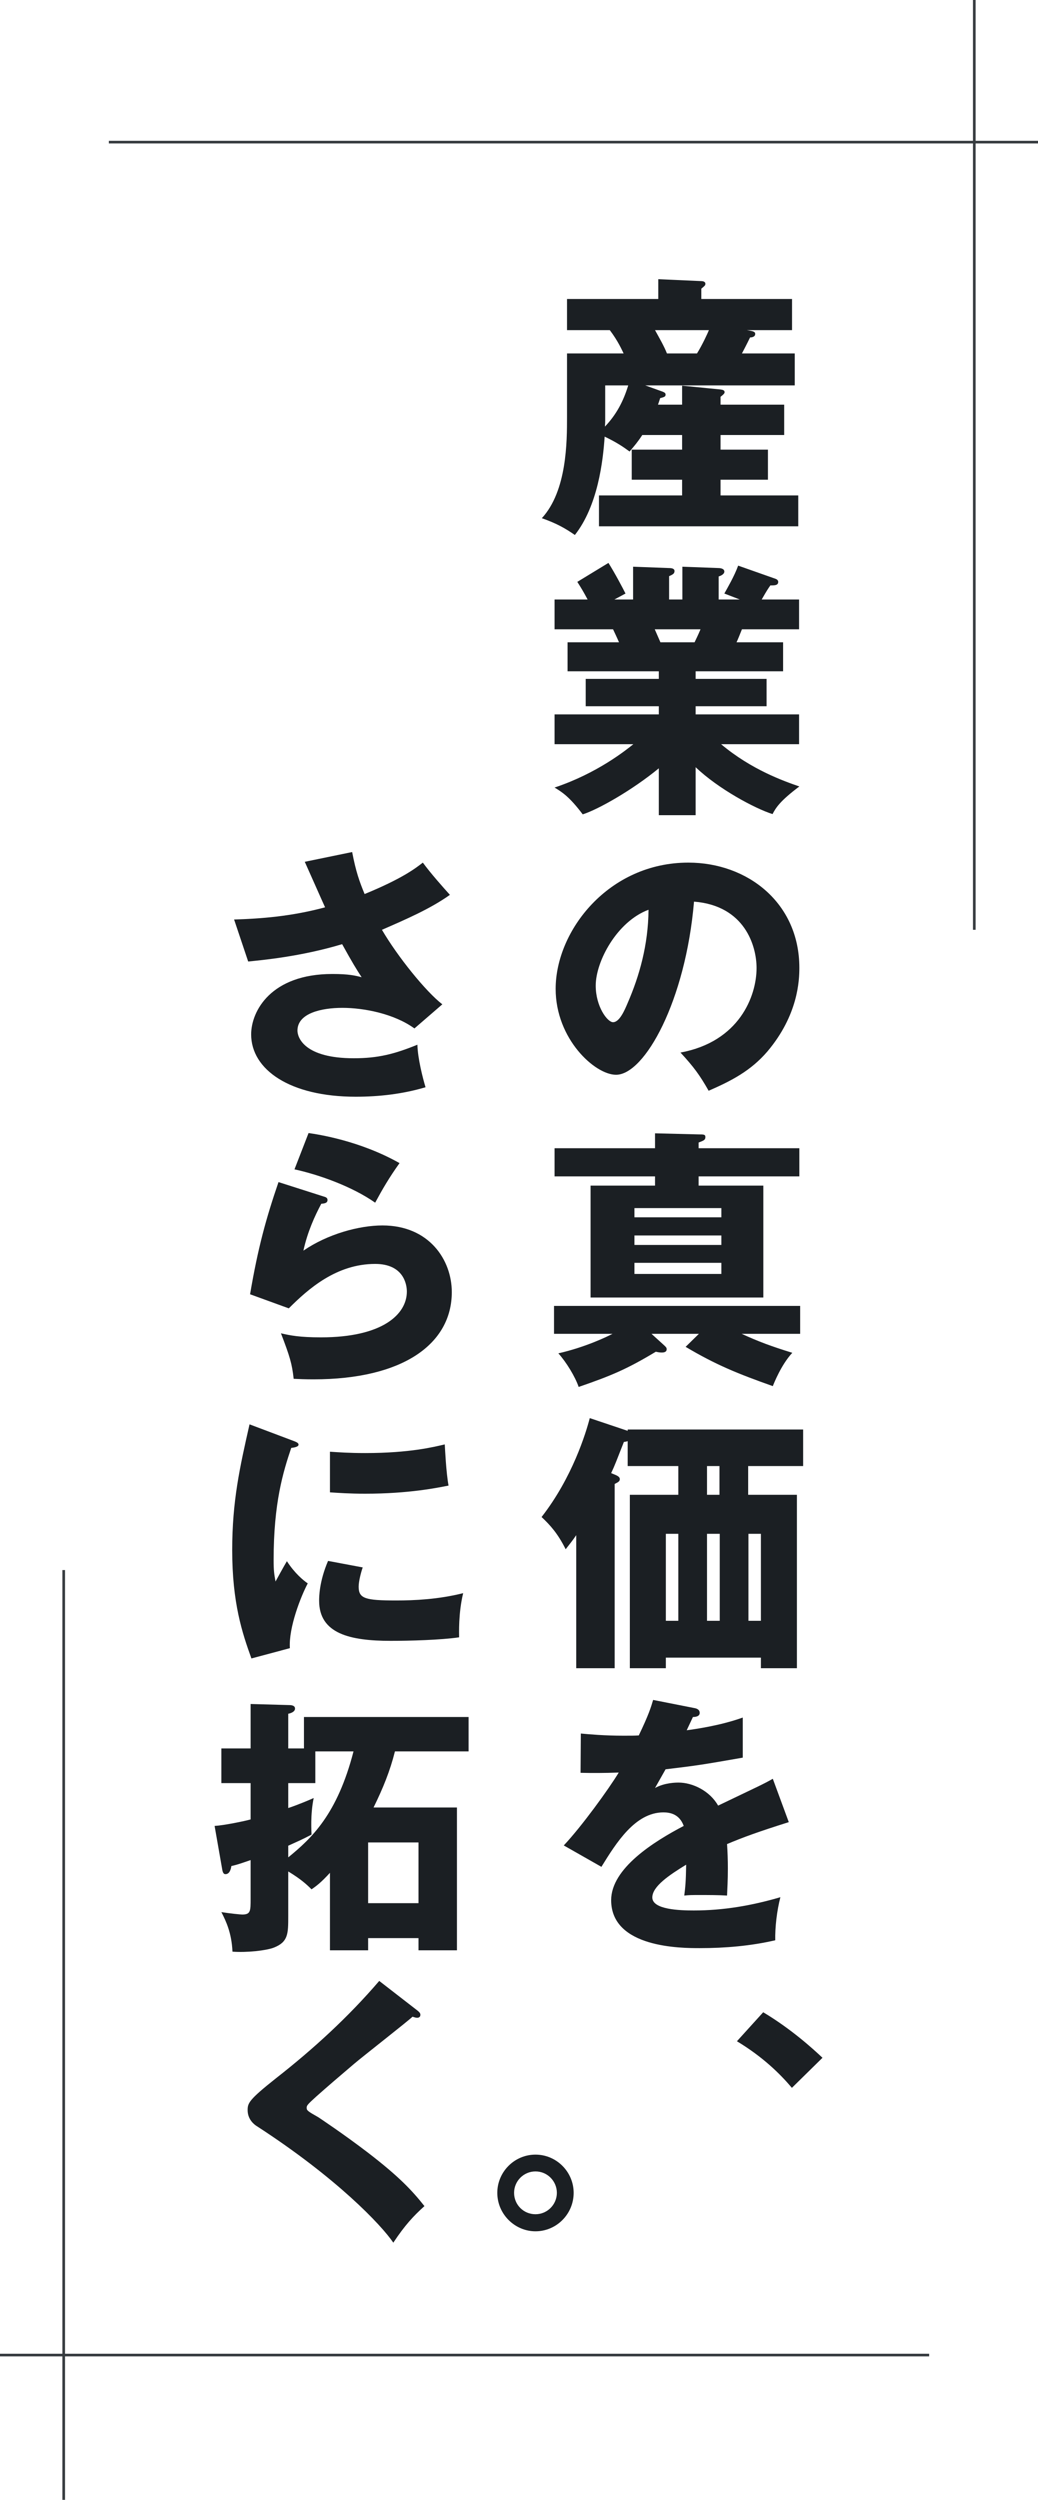
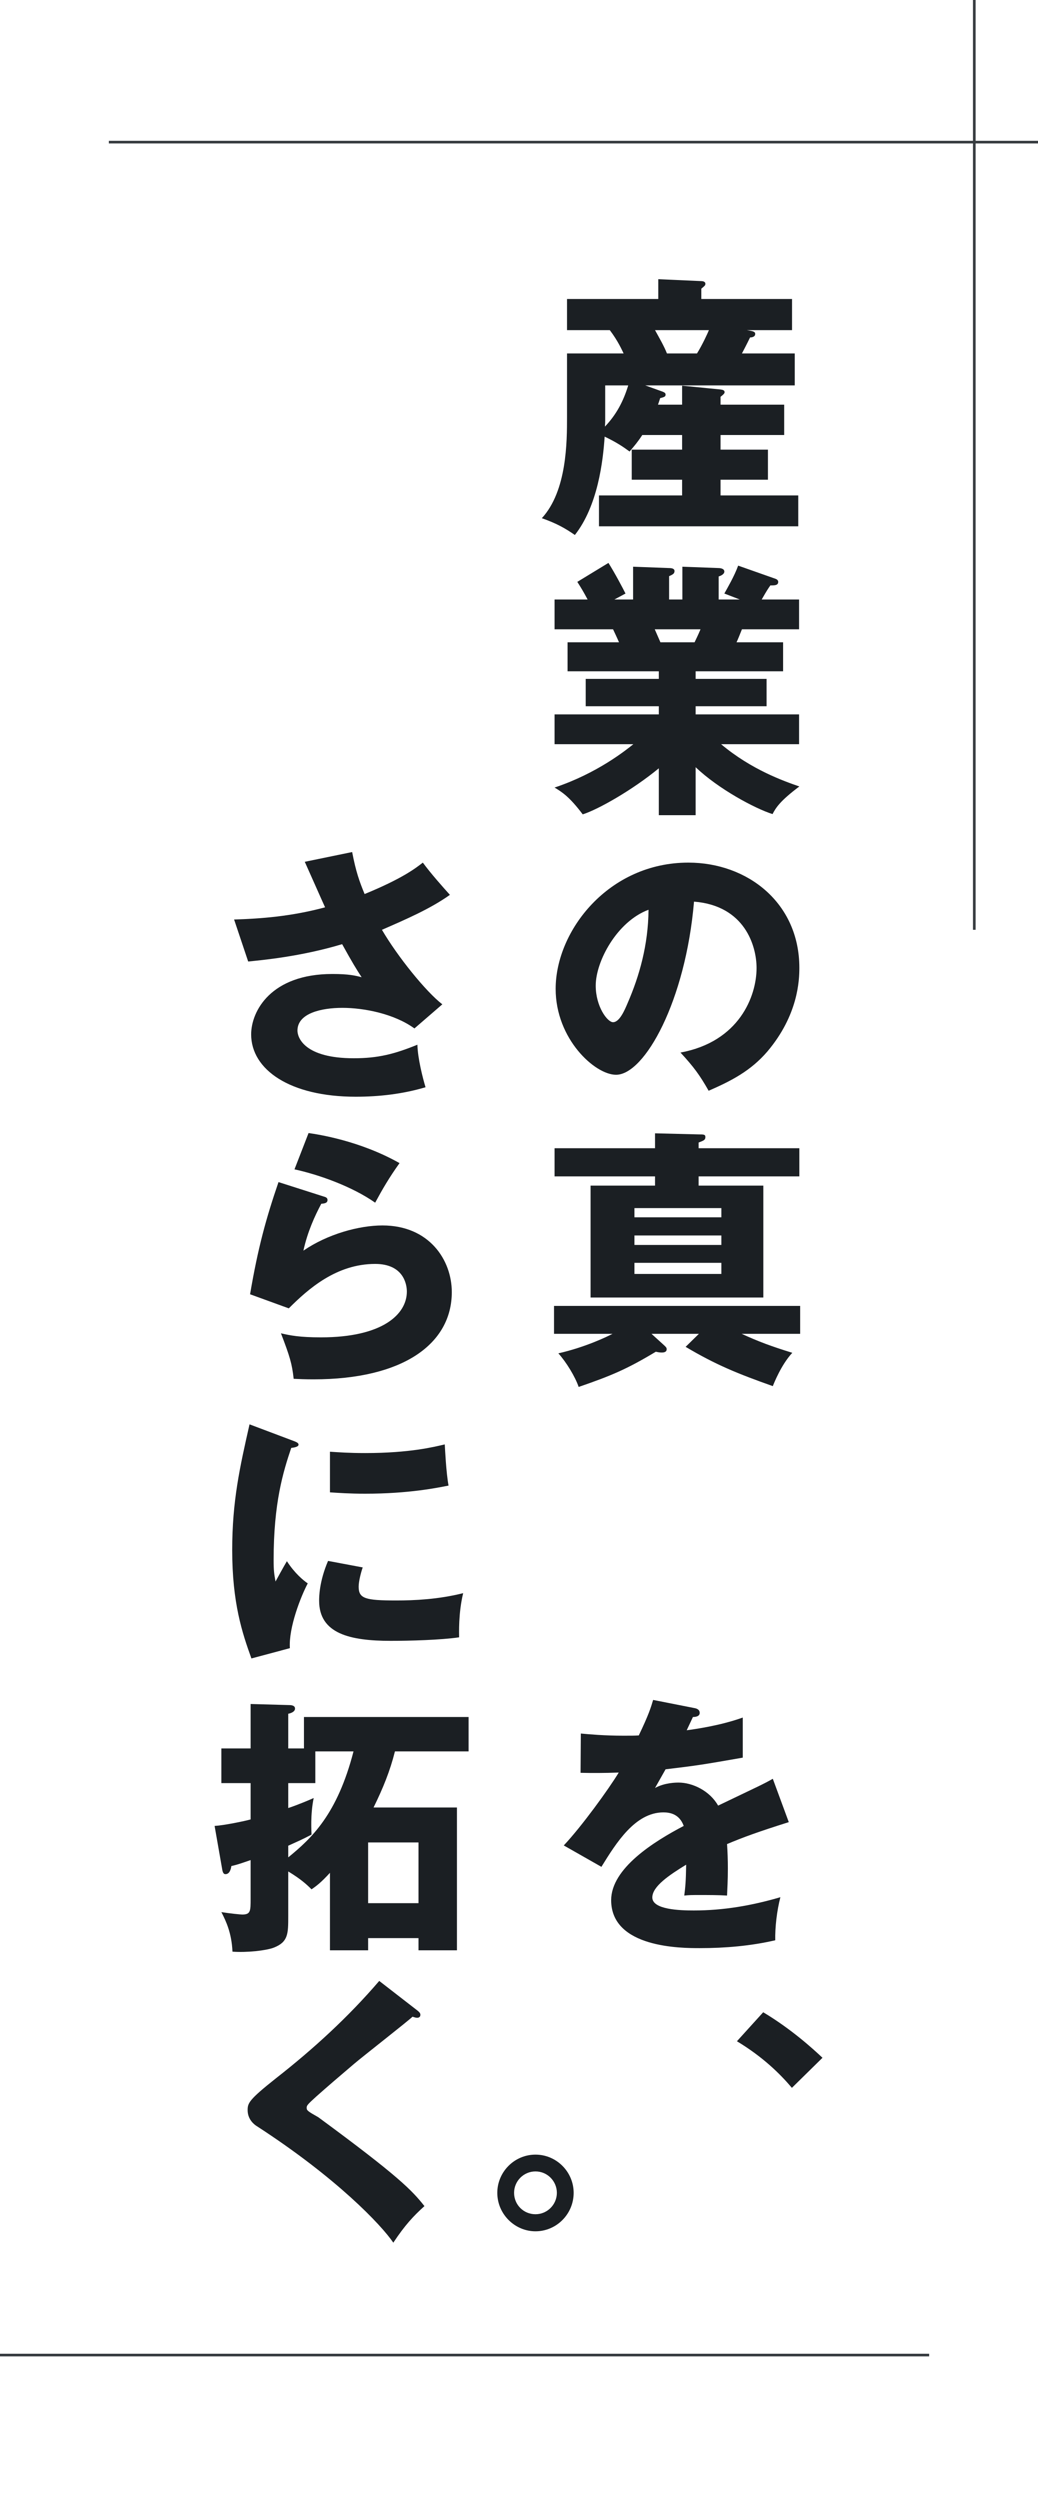
<svg xmlns="http://www.w3.org/2000/svg" width="391" height="941" viewBox="0 0 391 941" fill="none">
  <path d="M309.822 774.594L298.296 785.916C293.808 780.612 287.382 774.288 277.59 768.372L287.484 757.458C298.092 763.782 306.354 771.33 309.822 774.594Z" fill="#1B1F23" />
  <path d="M247.86 152.322H256.938V145.182L271.422 146.61C272.034 146.712 272.952 146.814 272.952 147.63C272.952 148.14 272.34 148.65 271.422 149.364V152.322H295.392V163.746H271.422V169.254H289.272V180.576H271.422V186.492H300.696V198.12H225.624V186.492H256.938V180.576H237.966V169.254H256.938V163.746H241.944C240.21 166.398 238.986 167.826 237.15 169.968C234.804 168.234 232.254 166.5 227.766 164.358C227.154 173.538 225.216 190.368 216.546 201.384C212.874 198.834 209.61 196.998 204.102 195.06C213.588 184.758 213.588 166.194 213.588 156.912V133.044H234.906C234.294 131.82 232.866 128.454 229.704 124.272H213.588V112.542H247.962V105.096L264.078 105.81C264.588 105.81 265.71 105.912 265.71 106.83C265.71 107.442 265.404 107.646 264.18 108.666V112.542H298.35V124.272H281.316C283.866 124.68 284.478 124.884 284.478 125.7C284.478 126.924 282.948 127.026 282.54 127.026C282.03 128.046 281.418 129.372 279.48 133.044H299.37V145.08H243.066L249.594 147.426C250.308 147.732 250.716 147.936 250.716 148.548C250.716 149.262 250.308 149.466 248.676 149.874C248.37 150.894 248.064 151.71 247.86 152.322ZM267.036 124.272H246.738C248.37 127.23 250.206 130.392 251.226 133.044H262.548C264.588 129.78 266.628 125.292 267.036 124.272ZM227.97 145.08V158.34C227.97 158.748 227.97 159.36 227.868 160.584C232.152 156.096 234.804 151.098 236.64 145.08H227.97Z" fill="#1B1F23" />
  <path d="M262.038 288.8V306.854H248.166V289.208C238.272 297.368 225.318 304.712 219.504 306.548C214.506 299.918 211.752 298.184 208.896 296.45C225.114 291.044 236.028 282.17 238.578 280.13H208.896V268.91H248.166V265.85H220.626V255.548H248.166V252.692H213.792V241.778H233.172C232.662 240.554 231.132 237.29 230.928 236.882H208.896V225.662H221.34C219.708 222.602 218.892 221.276 217.464 219.032L229.194 211.892C231.642 215.768 234.6 221.378 235.62 223.418L231.438 225.662H238.476V213.32L252.042 213.83C253.062 213.83 254.082 214.034 254.082 214.952C254.082 215.972 253.368 216.278 252.042 216.89V225.662H257.04V213.32L270.708 213.83C271.116 213.83 272.85 213.932 272.85 215.156C272.85 216.176 271.422 216.788 270.708 216.992V225.662H278.664L272.85 223.418C273.972 221.378 276.624 216.89 278.052 212.912L292.23 217.91C292.74 218.114 293.148 218.522 293.148 219.032C293.148 220.46 291.516 220.358 290.19 220.358C289.272 221.684 288.966 222.092 286.926 225.662H301.002V236.882H279.48C278.664 238.922 277.848 240.962 277.44 241.778H294.984V252.692H262.038V255.548H288.762V265.85H262.038V268.91H301.002V280.13H271.626C283.05 289.718 295.188 294.002 301.104 296.042C293.76 301.55 292.23 304.1 291.006 306.446C284.274 304.304 270.606 296.96 262.038 288.8ZM263.874 236.882H246.636C247.35 238.514 247.656 239.228 248.778 241.778H261.63C262.344 240.248 262.752 239.534 263.874 236.882Z" fill="#1B1F23" />
  <path d="M266.934 410.59C263.568 404.674 261.324 401.614 256.326 396.208C278.46 392.128 284.988 374.992 284.988 364.384C284.988 356.122 280.602 340.924 261.426 339.394C258.264 376.726 242.862 404.572 232.05 404.572C224.094 404.572 209.304 391.108 209.304 372.238C209.304 350.308 229.296 324.706 259.284 324.706C281.622 324.706 301.104 339.904 301.104 364.282C301.104 368.974 300.696 382.03 289.068 395.8C282.846 403.042 275.604 406.816 266.934 410.59ZM244.29 342.454C232.458 346.84 224.4 361.834 224.4 371.014C224.4 378.868 228.786 384.784 230.928 384.784C233.376 384.784 235.314 380.194 236.436 377.542C240.822 367.444 244.188 355.714 244.29 342.454Z" fill="#1B1F23" />
  <path d="M263.16 432.216H301.104V442.824H263.16V446.292H287.538V488.418H222.462V446.292H246.738V442.824H208.896V432.216H246.738V426.606L263.16 427.014C265.098 427.014 265.71 427.014 265.71 428.034C265.71 429.156 264.996 429.36 263.16 430.074V432.216ZM271.728 468.63V465.06H238.986V468.63H271.728ZM238.986 454.758V458.226H271.728V454.758H238.986ZM271.728 479.544V475.362H238.986V479.544H271.728ZM258.264 506.982L263.262 502.086H245.412L249.798 506.064C250.92 507.084 251.124 507.288 251.124 507.9C251.124 509.124 249.696 509.124 249.288 509.124C248.472 509.124 247.962 509.022 247.044 508.818C236.028 515.448 230.112 517.896 217.974 522.078C216.648 518.202 213.282 512.694 210.324 509.43C220.626 507.084 228.786 503.106 230.724 502.086H208.692V491.58H301.41V502.086H279.378C285.6 504.942 290.496 506.778 298.452 509.226C294.27 513.714 291.516 520.752 291.108 521.772C277.848 517.08 269.586 513.714 258.264 506.982Z" fill="#1B1F23" />
-   <path d="M281.826 551.864V562.676H300.186V627.956H286.62V623.978H250.818V627.956H237.252V562.676H255.51V551.864H236.436V542.48C235.824 542.684 235.62 542.684 235.008 542.786C232.356 549.518 231.54 551.762 230.214 554.516L232.152 555.332C232.764 555.638 233.478 556.046 233.478 556.76C233.478 557.576 232.968 557.882 231.54 558.596V627.956H217.056V577.874C215.628 580.016 214.404 581.444 213.078 583.178C210.12 577.262 207.264 574.1 204 571.04C215.628 556.148 220.728 539.318 222.156 533.81L236.436 538.604V538.094H302.532V551.864H281.826ZM271.116 577.364H266.322V610.106H271.116V577.364ZM271.014 562.676V551.864H266.322V562.676H271.014ZM286.62 577.364H281.928V610.106H286.62V577.364ZM250.818 577.364V610.106H255.51V577.364H250.818Z" fill="#1B1F23" />
  <path d="M246.024 639.892L261.528 642.952C262.14 643.054 263.568 643.36 263.568 644.788C263.568 646.216 261.732 646.318 261.018 646.318L258.672 651.316C261.63 650.908 271.32 649.582 279.786 646.522V661.618C264.588 664.27 262.752 664.576 250.716 666.004C249.492 668.146 249.288 668.554 246.738 673.042C250.41 671.002 254.796 671.002 255.612 671.002C260.814 671.002 267.342 674.062 270.504 679.672C285.6 672.43 287.334 671.716 291.108 669.574L297.126 685.894C285.804 689.464 279.888 691.606 273.87 694.156C274.074 697.114 274.176 700.276 274.176 703.336C274.176 707.926 273.972 710.782 273.87 713.536C270.606 713.332 266.934 713.332 263.67 713.332C260.304 713.332 259.794 713.332 257.754 713.536C258.162 710.272 258.366 708.232 258.468 701.908C252.144 705.784 245.718 710.068 245.718 714.25C245.718 718.84 256.122 719.146 261.324 719.146C272.544 719.146 283.152 717.31 293.964 714.148C292.638 719.248 291.924 725.47 292.026 730.366C282.744 732.508 273.156 733.324 263.568 733.324C256.734 733.324 230.214 733.324 230.214 715.27C230.214 703.234 246.432 693.136 257.55 687.322C255.918 682.834 252.348 682.222 249.9 682.222C239.292 682.222 232.152 693.646 226.542 702.724L212.364 694.666C219.096 687.526 229.296 673.45 233.07 667.228C227.562 667.432 223.074 667.432 218.688 667.33L218.79 652.54C221.952 652.846 227.868 653.356 234.804 653.356C237.762 653.356 238.986 653.356 240.618 653.254C244.392 645.4 245.208 642.646 246.024 639.892Z" fill="#1B1F23" />
  <path d="M114.802 324.4L132.652 320.728C134.08 328.174 135.406 331.846 137.344 336.538C151.522 330.724 156.52 326.848 159.274 324.706C162.436 328.99 166.72 333.784 169.474 336.844C162.028 342.148 152.746 346.126 143.872 350.002C149.788 360.1 160.396 373.258 166.618 378.052L156.112 387.13C148.36 381.52 136.936 379.378 128.98 379.378C121.024 379.378 112.048 381.418 112.048 387.946C112.048 390.598 114.7 398.35 133.264 398.35C142.342 398.35 148.462 396.82 157.234 393.25C157.336 398.35 159.274 405.898 160.294 409.264C151.726 411.814 142.852 412.834 133.978 412.834C109.192 412.834 94.606 402.634 94.606 389.374C94.606 380.602 102.052 366.628 125.206 366.628C131.428 366.628 133.876 367.24 136.222 367.852C134.284 364.894 132.652 362.242 128.878 355.408C113.272 360.1 98.584 361.426 93.484 361.936L88.18 346.126C98.074 345.82 109.6 345.004 122.452 341.536C121.228 338.884 115.924 326.848 114.802 324.4Z" fill="#1B1F23" />
  <path d="M110.926 440.172L116.23 426.504C119.8 427.014 135.508 429.36 150.502 437.826C146.626 443.232 144.076 447.618 141.322 452.718C132.754 446.7 120.31 442.212 110.926 440.172ZM104.908 444.966L121.84 450.372C122.554 450.576 123.37 450.78 123.37 451.698C123.37 452.922 122.146 453.024 121.024 453.126C118.576 457.716 115.822 463.734 114.292 470.772C123.37 464.55 135.202 461.286 144.076 461.286C161.62 461.286 170.188 474.24 170.188 486.378C170.188 505.86 151.828 519.222 118.066 519.222C115.108 519.222 112.558 519.12 110.62 519.018C110.008 513.408 109.192 510.654 105.826 501.882C109.294 502.698 112.864 503.412 120.922 503.412C144.076 503.412 153.256 494.742 153.256 486.174C153.256 483.216 151.828 475.77 141.322 475.77C126.736 475.77 116.128 485.154 108.784 492.498L94.198 487.194C97.156 469.752 100.216 458.634 104.908 444.966Z" fill="#1B1F23" />
  <path d="M93.994 536.156L109.702 542.072C111.64 542.786 112.456 543.092 112.456 543.806C112.456 544.724 110.416 544.928 109.702 545.03C106.642 554.108 103.072 565.736 103.072 587.156C103.072 591.338 103.276 592.46 103.786 595.316C104.398 594.194 106.846 589.706 108.07 587.666C111.028 592.256 114.292 594.908 115.924 596.03C113.374 600.824 108.682 612.656 109.192 620.408L94.708 624.284C91.24 614.696 87.466 603.374 87.466 583.484C87.466 565.022 90.322 552.374 93.994 536.156ZM124.288 561.758V546.458C127.348 546.662 131.428 546.968 137.548 546.968C154.378 546.968 163.66 544.622 167.536 543.704C167.638 545.336 168.046 554.312 168.964 559.208C164.782 560.024 154.072 562.268 137.548 562.268C131.53 562.268 127.552 561.962 124.288 561.758ZM123.574 587.564L136.63 590.012C136.018 591.746 135.1 595.214 135.1 597.254C135.1 601.742 137.548 602.456 149.278 602.456C156.112 602.456 165.088 602.048 174.472 599.702C172.636 607.25 172.942 614.9 172.942 616.328C165.904 617.348 154.378 617.654 147.136 617.654C131.938 617.654 120.208 615.002 120.208 602.558C120.208 601.232 120.208 595.418 123.574 587.564Z" fill="#1B1F23" />
  <path d="M140.71 680.386H172.126V734.14H157.642V729.55H138.67V734.14H124.288V704.968C121.024 708.538 119.29 709.864 117.352 711.19C115.414 709.252 113.272 707.314 108.58 704.458V721.186C108.58 727.918 108.58 730.978 103.174 733.12C100.318 734.242 92.974 735.058 87.568 734.65C87.262 727.612 85.12 723.124 83.386 719.758C86.446 720.268 90.628 720.676 91.24 720.676C94.402 720.676 94.402 719.35 94.402 714.76V700.174C91.444 701.194 89.506 701.908 87.16 702.418C86.956 703.744 86.446 705.478 84.916 705.478C83.998 705.478 83.794 704.356 83.59 703.03L80.836 687.322C84.406 687.118 92.26 685.486 94.402 684.874V671.206H83.386V658.15H94.402V641.422L108.886 641.83C109.702 641.83 111.13 641.932 111.13 643.156C111.13 644.278 109.702 644.89 108.58 645.094V658.15H114.496V646.318H176.512V659.272H148.768C146.932 666.616 144.28 673.144 140.71 680.386ZM108.58 694.768V699.154C117.454 691.912 127.042 682.936 133.162 659.272H118.78V671.206H108.58V680.59C109.192 680.386 112.864 679.162 118.168 676.816C116.842 683.14 117.352 689.668 117.352 690.586C113.884 692.422 111.946 693.238 108.58 694.768ZM138.67 716.392H157.642V693.544H138.67V716.392Z" fill="#1B1F23" />
-   <path d="M142.852 745.668L157.336 756.888C157.948 757.398 158.356 757.806 158.356 758.418C158.356 759.336 157.642 759.54 157.132 759.54C156.622 759.54 156.01 759.336 155.398 759.132C153.358 761.07 136.732 774.024 133.264 776.982C128.572 780.96 122.86 785.856 119.086 789.222C115.822 792.18 115.516 792.588 115.516 793.404C115.516 794.424 115.924 794.73 119.902 796.974C120.208 797.178 129.592 803.4 138.772 810.438C150.298 819.312 155.194 824.514 159.886 830.43C155.806 834.102 152.542 837.57 148.156 844.2C143.668 837.57 126.838 819.822 96.748 800.34C95.728 799.728 93.28 797.79 93.28 794.322C93.28 791.67 93.688 790.446 103.99 782.286C118.066 771.27 131.224 759.234 142.852 745.668Z" fill="#1B1F23" />
+   <path d="M142.852 745.668L157.336 756.888C157.948 757.398 158.356 757.806 158.356 758.418C158.356 759.336 157.642 759.54 157.132 759.54C156.622 759.54 156.01 759.336 155.398 759.132C153.358 761.07 136.732 774.024 133.264 776.982C128.572 780.96 122.86 785.856 119.086 789.222C115.822 792.18 115.516 792.588 115.516 793.404C115.516 794.424 115.924 794.73 119.902 796.974C150.298 819.312 155.194 824.514 159.886 830.43C155.806 834.102 152.542 837.57 148.156 844.2C143.668 837.57 126.838 819.822 96.748 800.34C95.728 799.728 93.28 797.79 93.28 794.322C93.28 791.67 93.688 790.446 103.99 782.286C118.066 771.27 131.224 759.234 142.852 745.668Z" fill="#1B1F23" />
  <path d="M201.706 811.05C209.662 811.05 216.088 817.578 216.088 825.432C216.088 833.49 209.56 839.916 201.706 839.916C193.954 839.916 187.324 833.49 187.324 825.432C187.324 817.578 193.75 811.05 201.706 811.05ZM201.706 817.374C197.218 817.374 193.648 821.046 193.648 825.432C193.648 829.92 197.218 833.49 201.706 833.49C206.194 833.49 209.764 829.818 209.764 825.432C209.764 821.148 206.296 817.374 201.706 817.374Z" fill="#1B1F23" />
  <path d="M367 0V350" stroke="#373C40" />
-   <path d="M24 591L24 941" stroke="#373C40" />
  <line x1="41" y1="53.5" x2="391" y2="53.5" stroke="#373C40" />
  <line y1="886.5" x2="350" y2="886.5" stroke="#373C40" />
</svg>